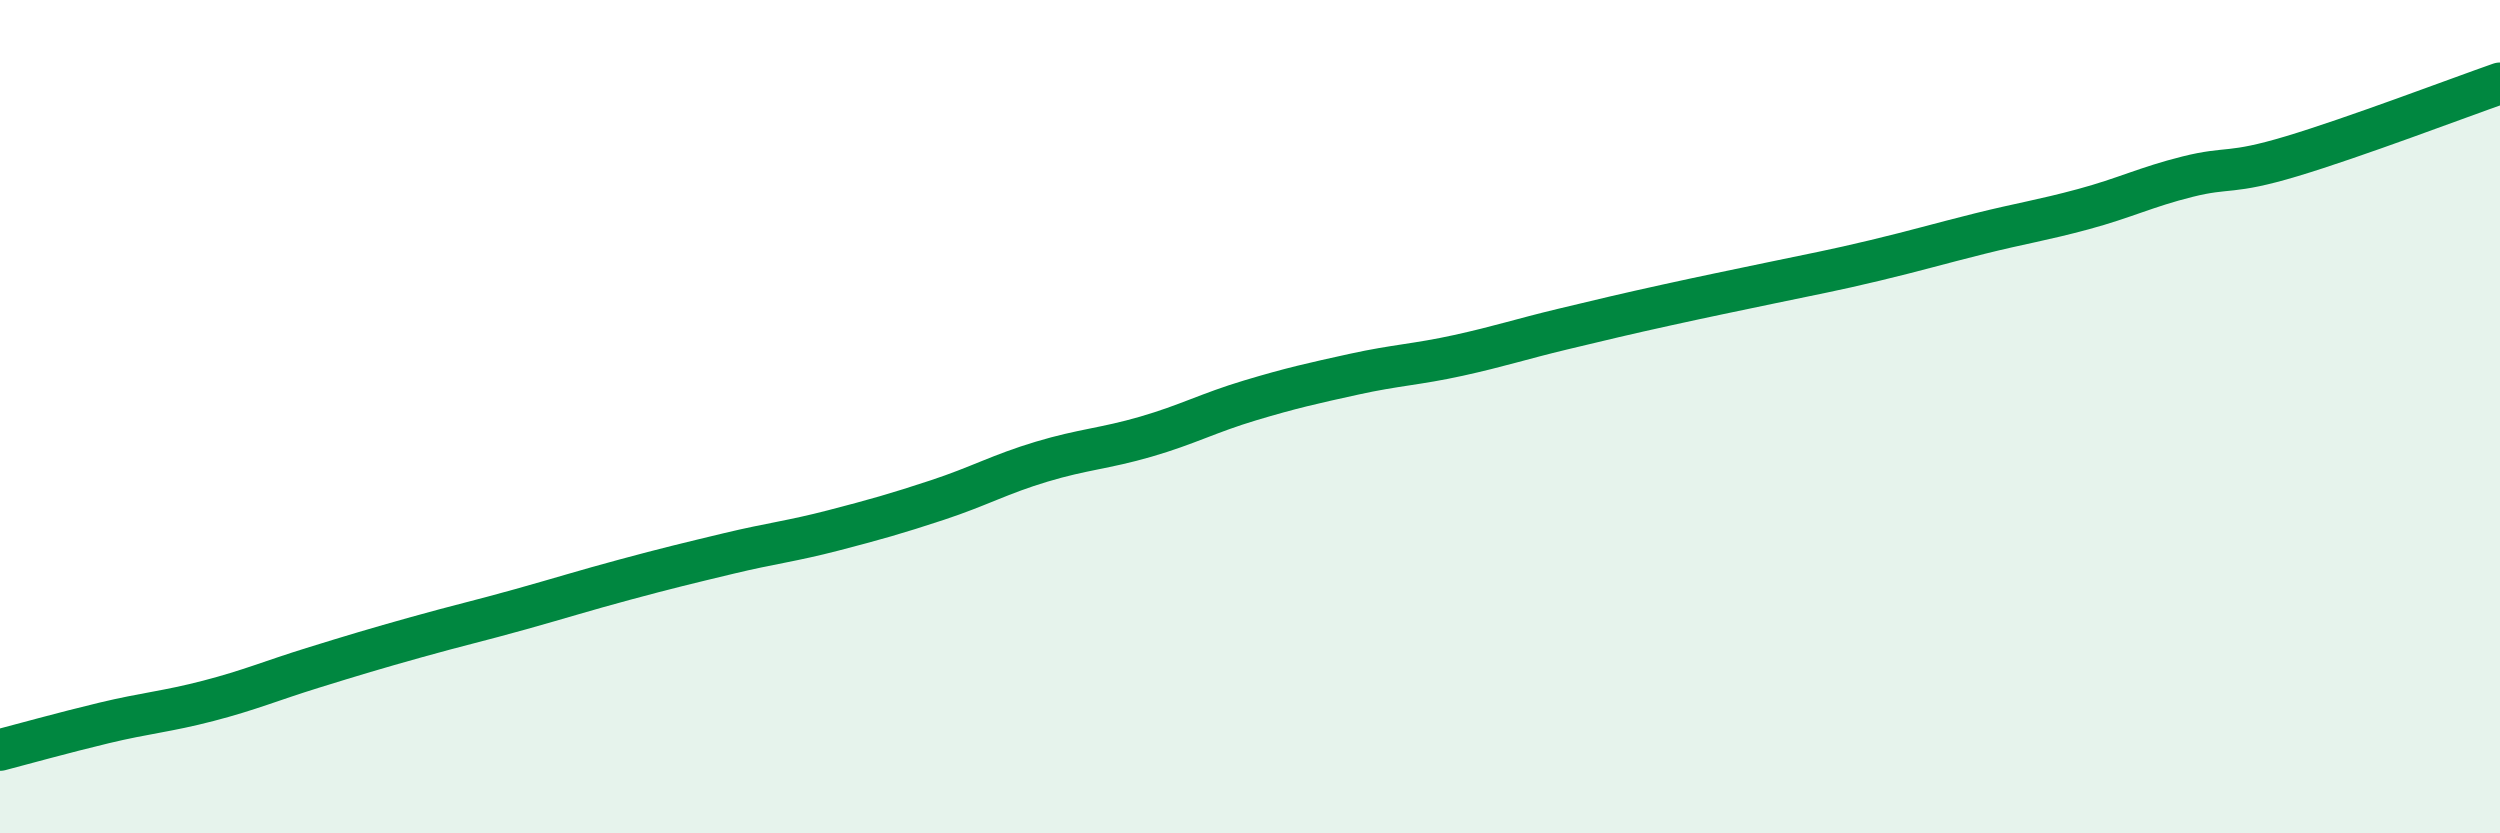
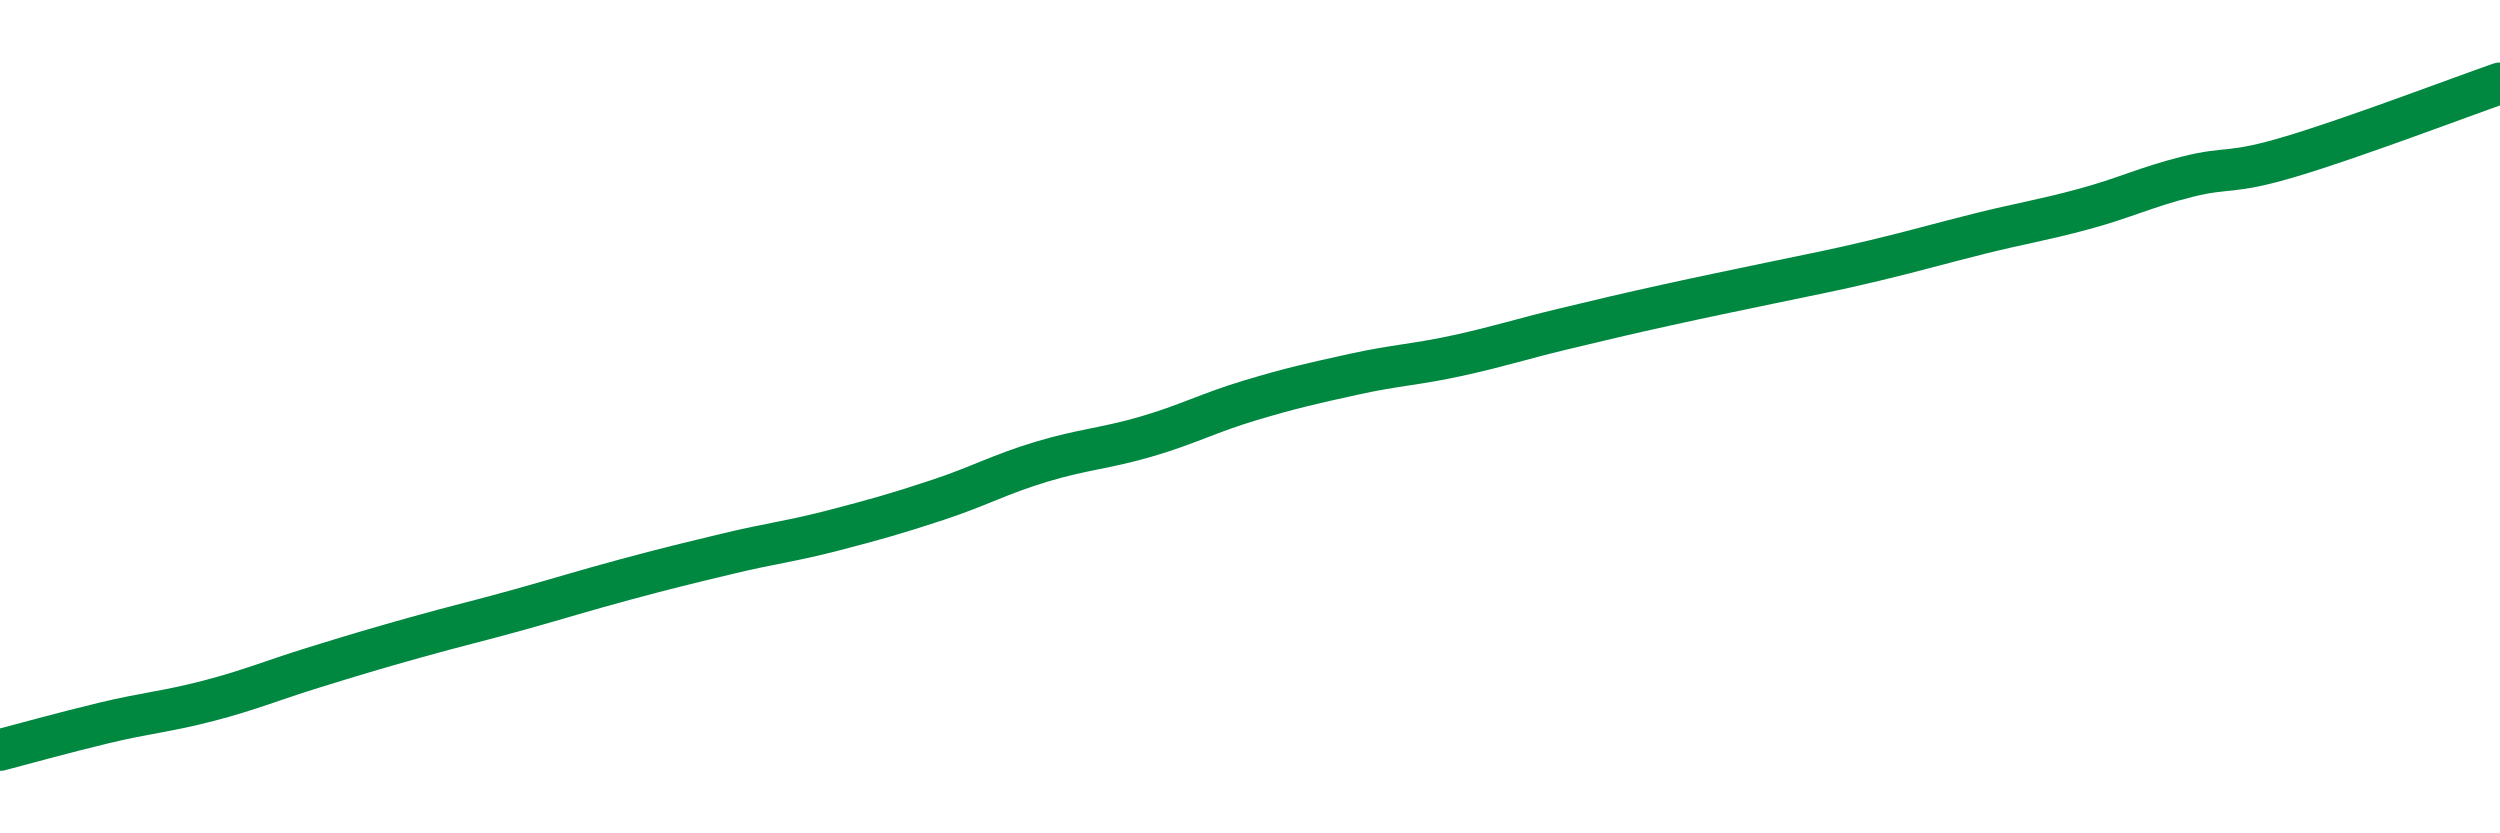
<svg xmlns="http://www.w3.org/2000/svg" width="60" height="20" viewBox="0 0 60 20">
-   <path d="M 0,18 C 0.5,17.87 1.5,17.59 2.5,17.35 C 3.5,17.11 4,17.08 5,16.82 C 6,16.56 6.5,16.34 7.5,16.03 C 8.5,15.72 9,15.57 10,15.29 C 11,15.01 11.5,14.9 12.5,14.62 C 13.5,14.34 14,14.18 15,13.91 C 16,13.64 16.5,13.52 17.5,13.28 C 18.5,13.04 19,12.99 20,12.73 C 21,12.47 21.5,12.33 22.5,12 C 23.5,11.67 24,11.38 25,11.08 C 26,10.78 26.5,10.77 27.5,10.48 C 28.5,10.19 29,9.91 30,9.61 C 31,9.31 31.5,9.2 32.5,8.98 C 33.5,8.76 34,8.75 35,8.53 C 36,8.31 36.5,8.14 37.5,7.9 C 38.5,7.66 39,7.54 40,7.32 C 41,7.1 41.5,7 42.5,6.79 C 43.5,6.58 44,6.49 45,6.25 C 46,6.01 46.5,5.86 47.5,5.61 C 48.5,5.36 49,5.29 50,5.02 C 51,4.75 51.5,4.49 52.5,4.24 C 53.5,3.99 53.5,4.2 55,3.75 C 56.5,3.3 59,2.35 60,2L60 20L0 20Z" fill="#008740" opacity="0.1" stroke-linecap="round" stroke-linejoin="round" />
  <path d="M 0,18 C 0.5,17.87 1.5,17.59 2.5,17.35 C 3.5,17.11 4,17.08 5,16.82 C 6,16.56 6.5,16.34 7.5,16.03 C 8.5,15.72 9,15.57 10,15.29 C 11,15.01 11.5,14.9 12.5,14.62 C 13.5,14.34 14,14.18 15,13.91 C 16,13.64 16.5,13.52 17.5,13.28 C 18.5,13.04 19,12.99 20,12.73 C 21,12.47 21.5,12.33 22.5,12 C 23.5,11.67 24,11.38 25,11.08 C 26,10.78 26.5,10.77 27.5,10.48 C 28.5,10.19 29,9.91 30,9.61 C 31,9.31 31.5,9.2 32.5,8.98 C 33.5,8.76 34,8.75 35,8.53 C 36,8.31 36.5,8.14 37.5,7.9 C 38.5,7.66 39,7.54 40,7.32 C 41,7.1 41.5,7 42.5,6.79 C 43.5,6.58 44,6.49 45,6.25 C 46,6.01 46.5,5.86 47.5,5.61 C 48.5,5.36 49,5.29 50,5.02 C 51,4.75 51.5,4.49 52.5,4.24 C 53.5,3.99 53.5,4.2 55,3.75 C 56.5,3.3 59,2.35 60,2" stroke="#008740" stroke-width="1" fill="none" stroke-linecap="round" stroke-linejoin="round" />
</svg>